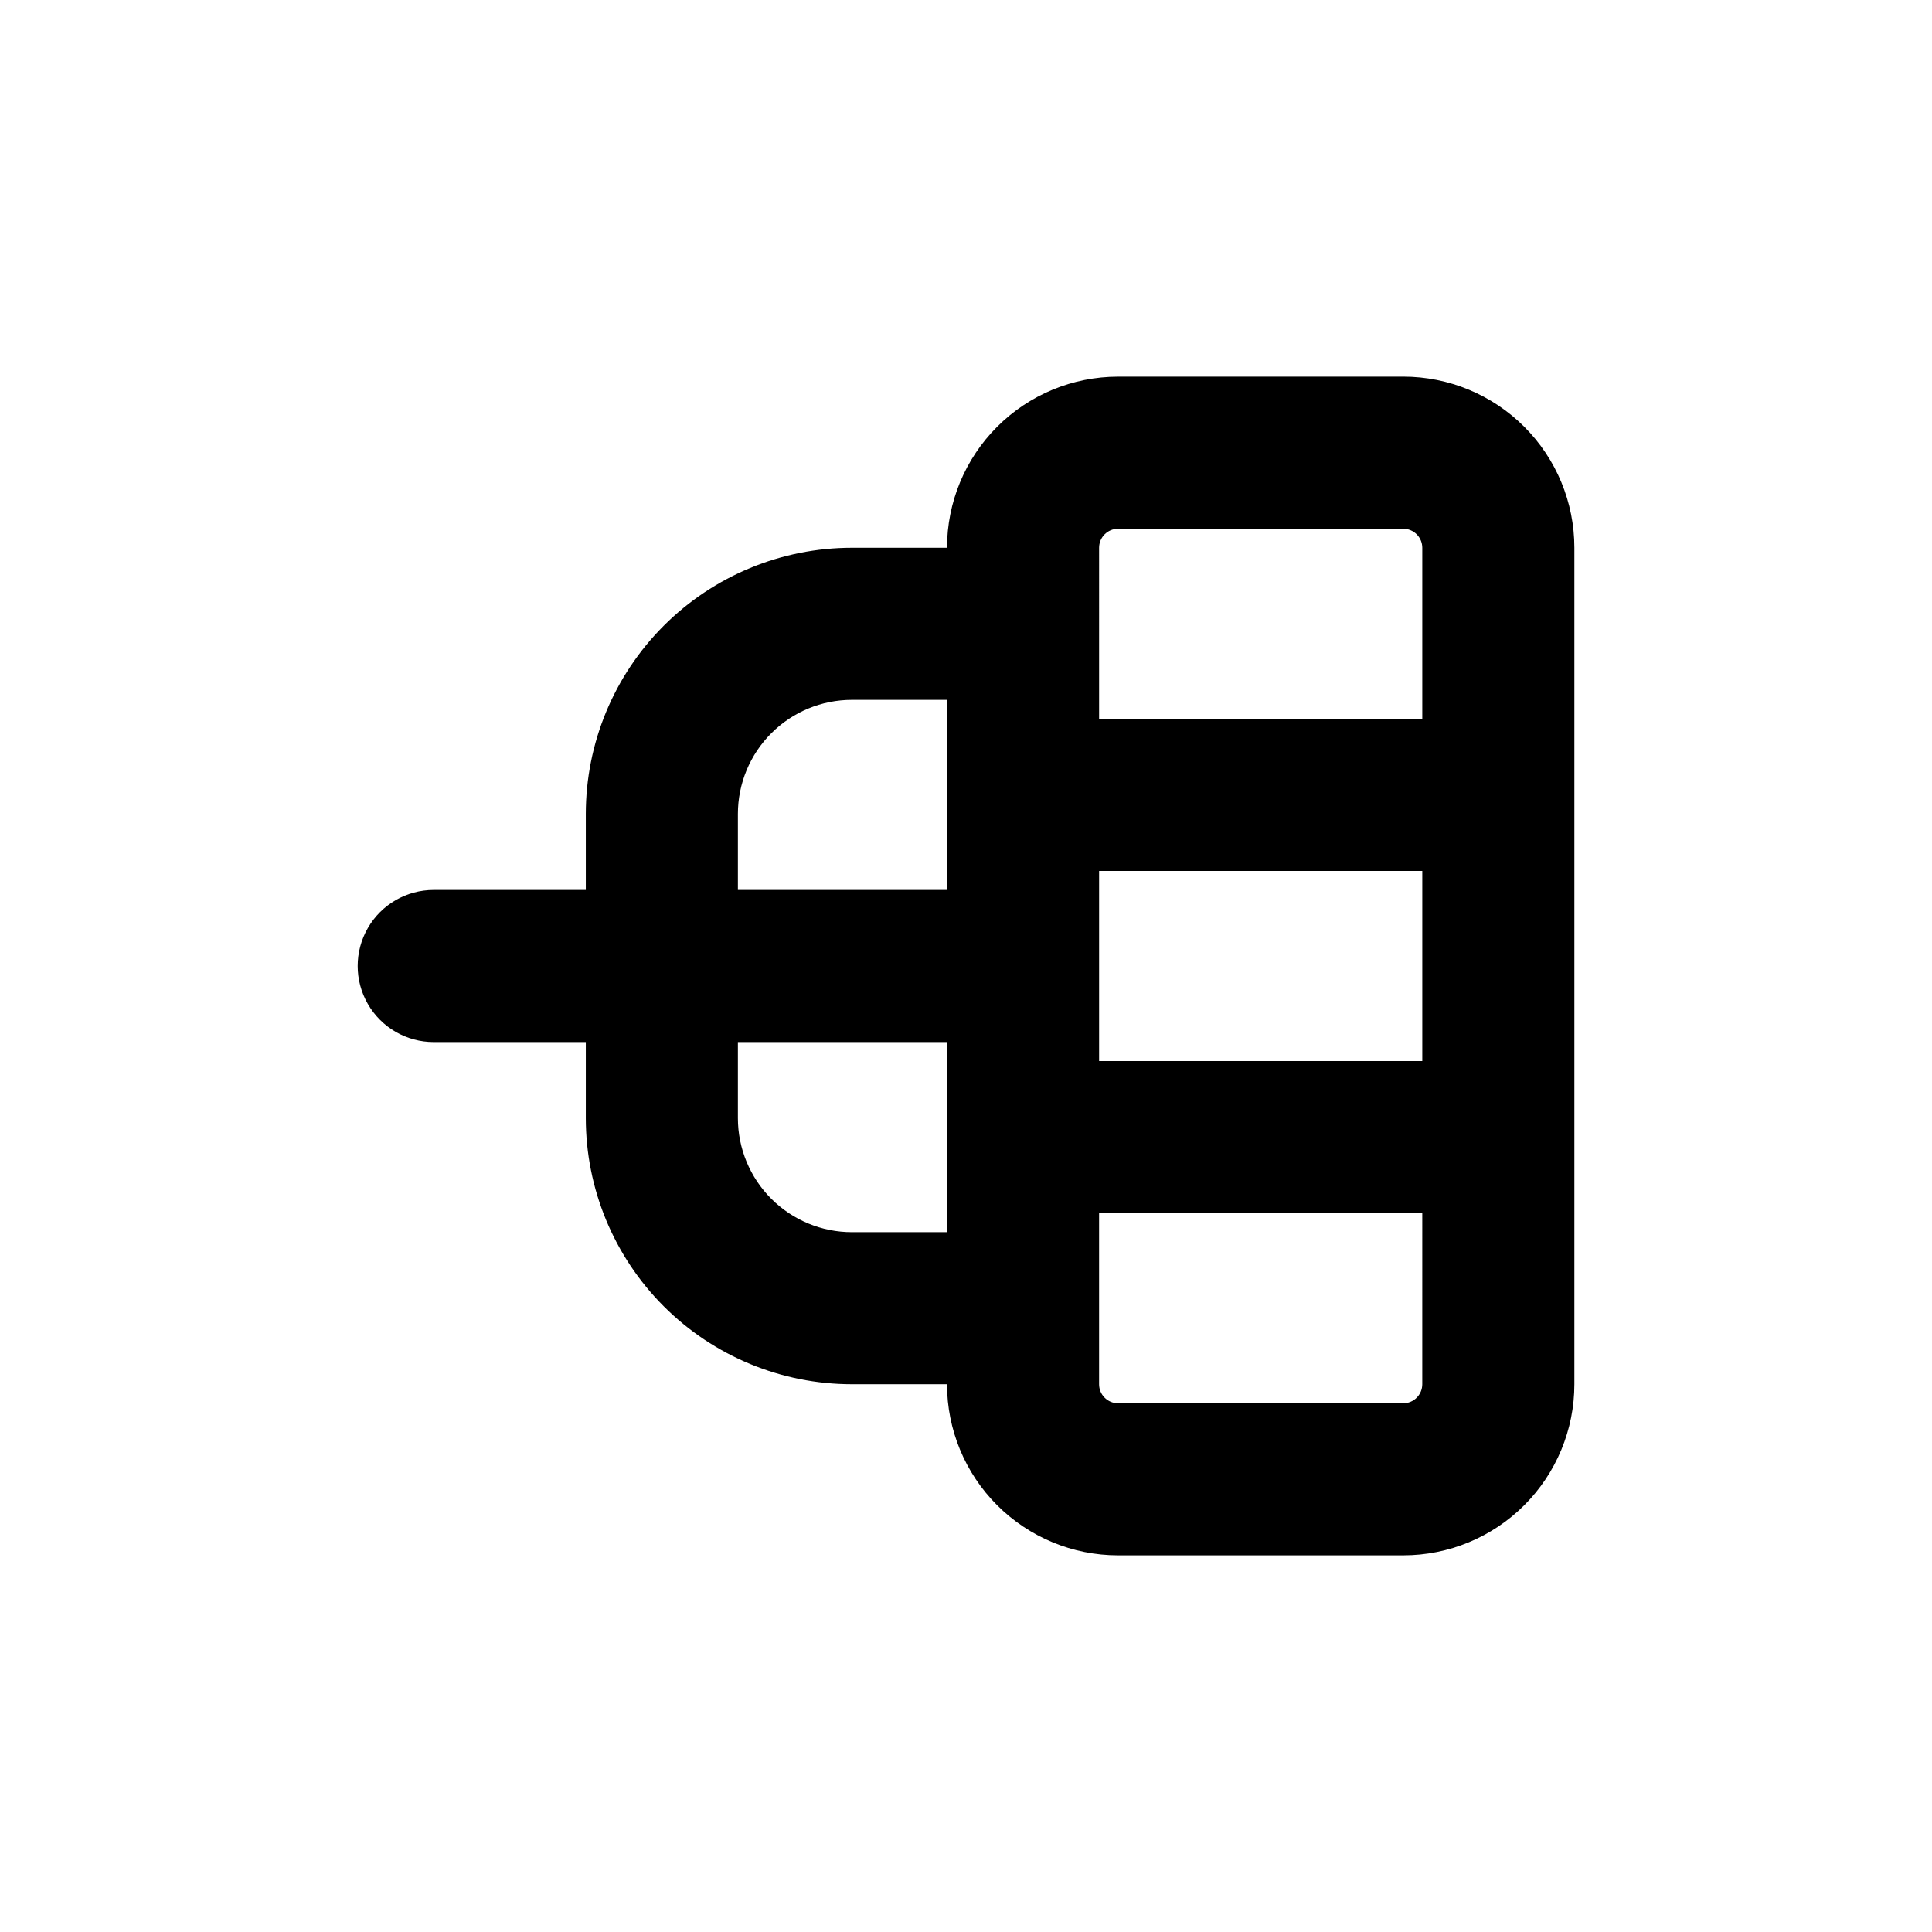
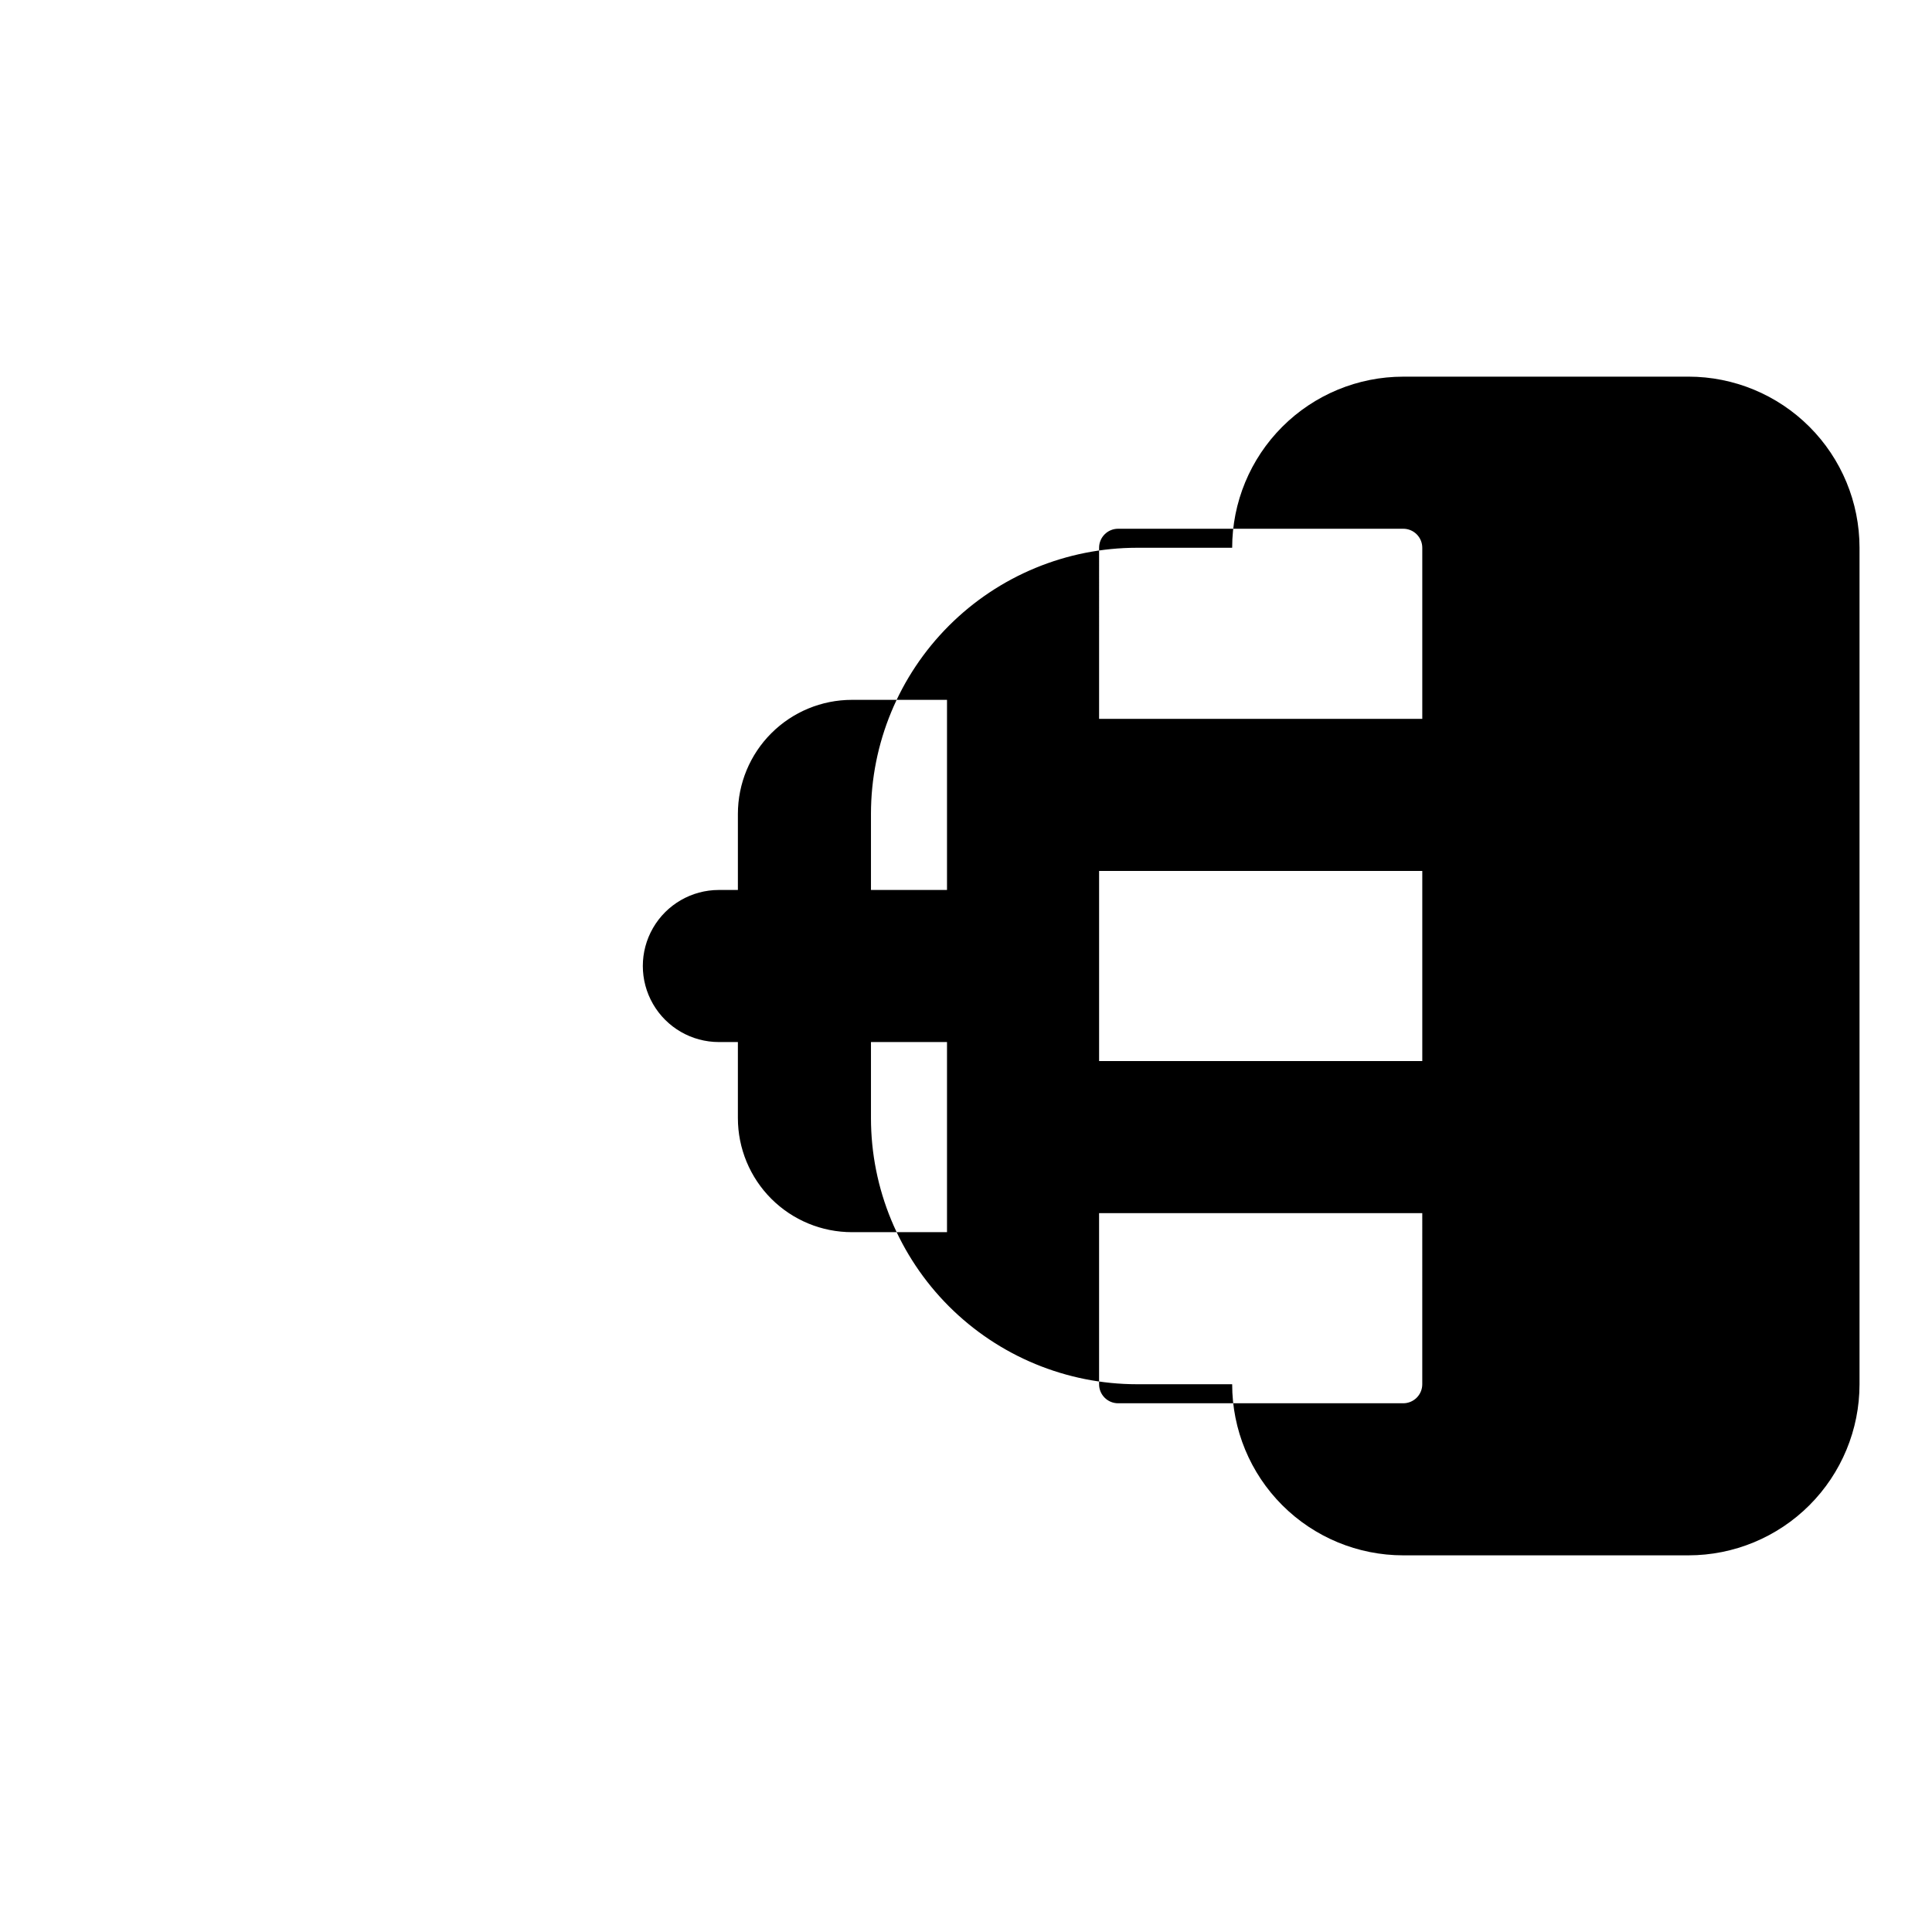
<svg xmlns="http://www.w3.org/2000/svg" fill="#000000" width="800px" height="800px" version="1.1" viewBox="144 144 512 512">
-   <path d="m515.88 243.82h-75.57c-12.027 0-23.559 4.777-32.062 13.281-8.504 8.504-13.281 20.035-13.281 32.062h-25.191c-18.707 0-36.648 7.43-49.875 20.66-13.227 13.227-20.656 31.168-20.656 49.875v20.152h-40.305c-7.203 0-13.855 3.84-17.453 10.074-3.602 6.234-3.602 13.918 0 20.152 3.598 6.234 10.25 10.078 17.453 10.078h40.305v20.152c0 18.707 7.43 36.645 20.656 49.875 13.227 13.227 31.168 20.656 49.875 20.656h25.191c0 12.027 4.777 23.559 13.281 32.062 8.504 8.504 20.035 13.281 32.062 13.281h75.57c12.023 0 23.559-4.777 32.062-13.281 8.504-8.504 13.281-20.035 13.281-32.062v-221.68c0-12.027-4.777-23.559-13.281-32.062s-20.039-13.281-32.062-13.281zm-80.609 130.99h85.648v50.379h-85.648zm0-85.648c0-2.781 2.254-5.039 5.039-5.039h75.57c1.336 0 2.617 0.531 3.562 1.477 0.945 0.945 1.477 2.227 1.477 3.562v45.344h-85.648zm-65.496 40.305h25.191v50.383h-55.418v-20.152c0-8.02 3.184-15.707 8.852-21.375 5.668-5.672 13.359-8.855 21.375-8.855zm0 141.07c-8.016 0-15.707-3.184-21.375-8.852-5.668-5.672-8.852-13.359-8.852-21.375v-20.152h55.418v50.379zm151.14 40.305c0 1.336-0.531 2.617-1.477 3.562-0.945 0.945-2.227 1.477-3.562 1.477h-75.57c-2.785 0-5.039-2.258-5.039-5.039v-45.344h85.648z" />
+   <path d="m515.88 243.82c-12.027 0-23.559 4.777-32.062 13.281-8.504 8.504-13.281 20.035-13.281 32.062h-25.191c-18.707 0-36.648 7.43-49.875 20.66-13.227 13.227-20.656 31.168-20.656 49.875v20.152h-40.305c-7.203 0-13.855 3.84-17.453 10.074-3.602 6.234-3.602 13.918 0 20.152 3.598 6.234 10.25 10.078 17.453 10.078h40.305v20.152c0 18.707 7.43 36.645 20.656 49.875 13.227 13.227 31.168 20.656 49.875 20.656h25.191c0 12.027 4.777 23.559 13.281 32.062 8.504 8.504 20.035 13.281 32.062 13.281h75.57c12.023 0 23.559-4.777 32.062-13.281 8.504-8.504 13.281-20.035 13.281-32.062v-221.68c0-12.027-4.777-23.559-13.281-32.062s-20.039-13.281-32.062-13.281zm-80.609 130.99h85.648v50.379h-85.648zm0-85.648c0-2.781 2.254-5.039 5.039-5.039h75.57c1.336 0 2.617 0.531 3.562 1.477 0.945 0.945 1.477 2.227 1.477 3.562v45.344h-85.648zm-65.496 40.305h25.191v50.383h-55.418v-20.152c0-8.02 3.184-15.707 8.852-21.375 5.668-5.672 13.359-8.855 21.375-8.855zm0 141.07c-8.016 0-15.707-3.184-21.375-8.852-5.668-5.672-8.852-13.359-8.852-21.375v-20.152h55.418v50.379zm151.14 40.305c0 1.336-0.531 2.617-1.477 3.562-0.945 0.945-2.227 1.477-3.562 1.477h-75.57c-2.785 0-5.039-2.258-5.039-5.039v-45.344h85.648z" />
</svg>